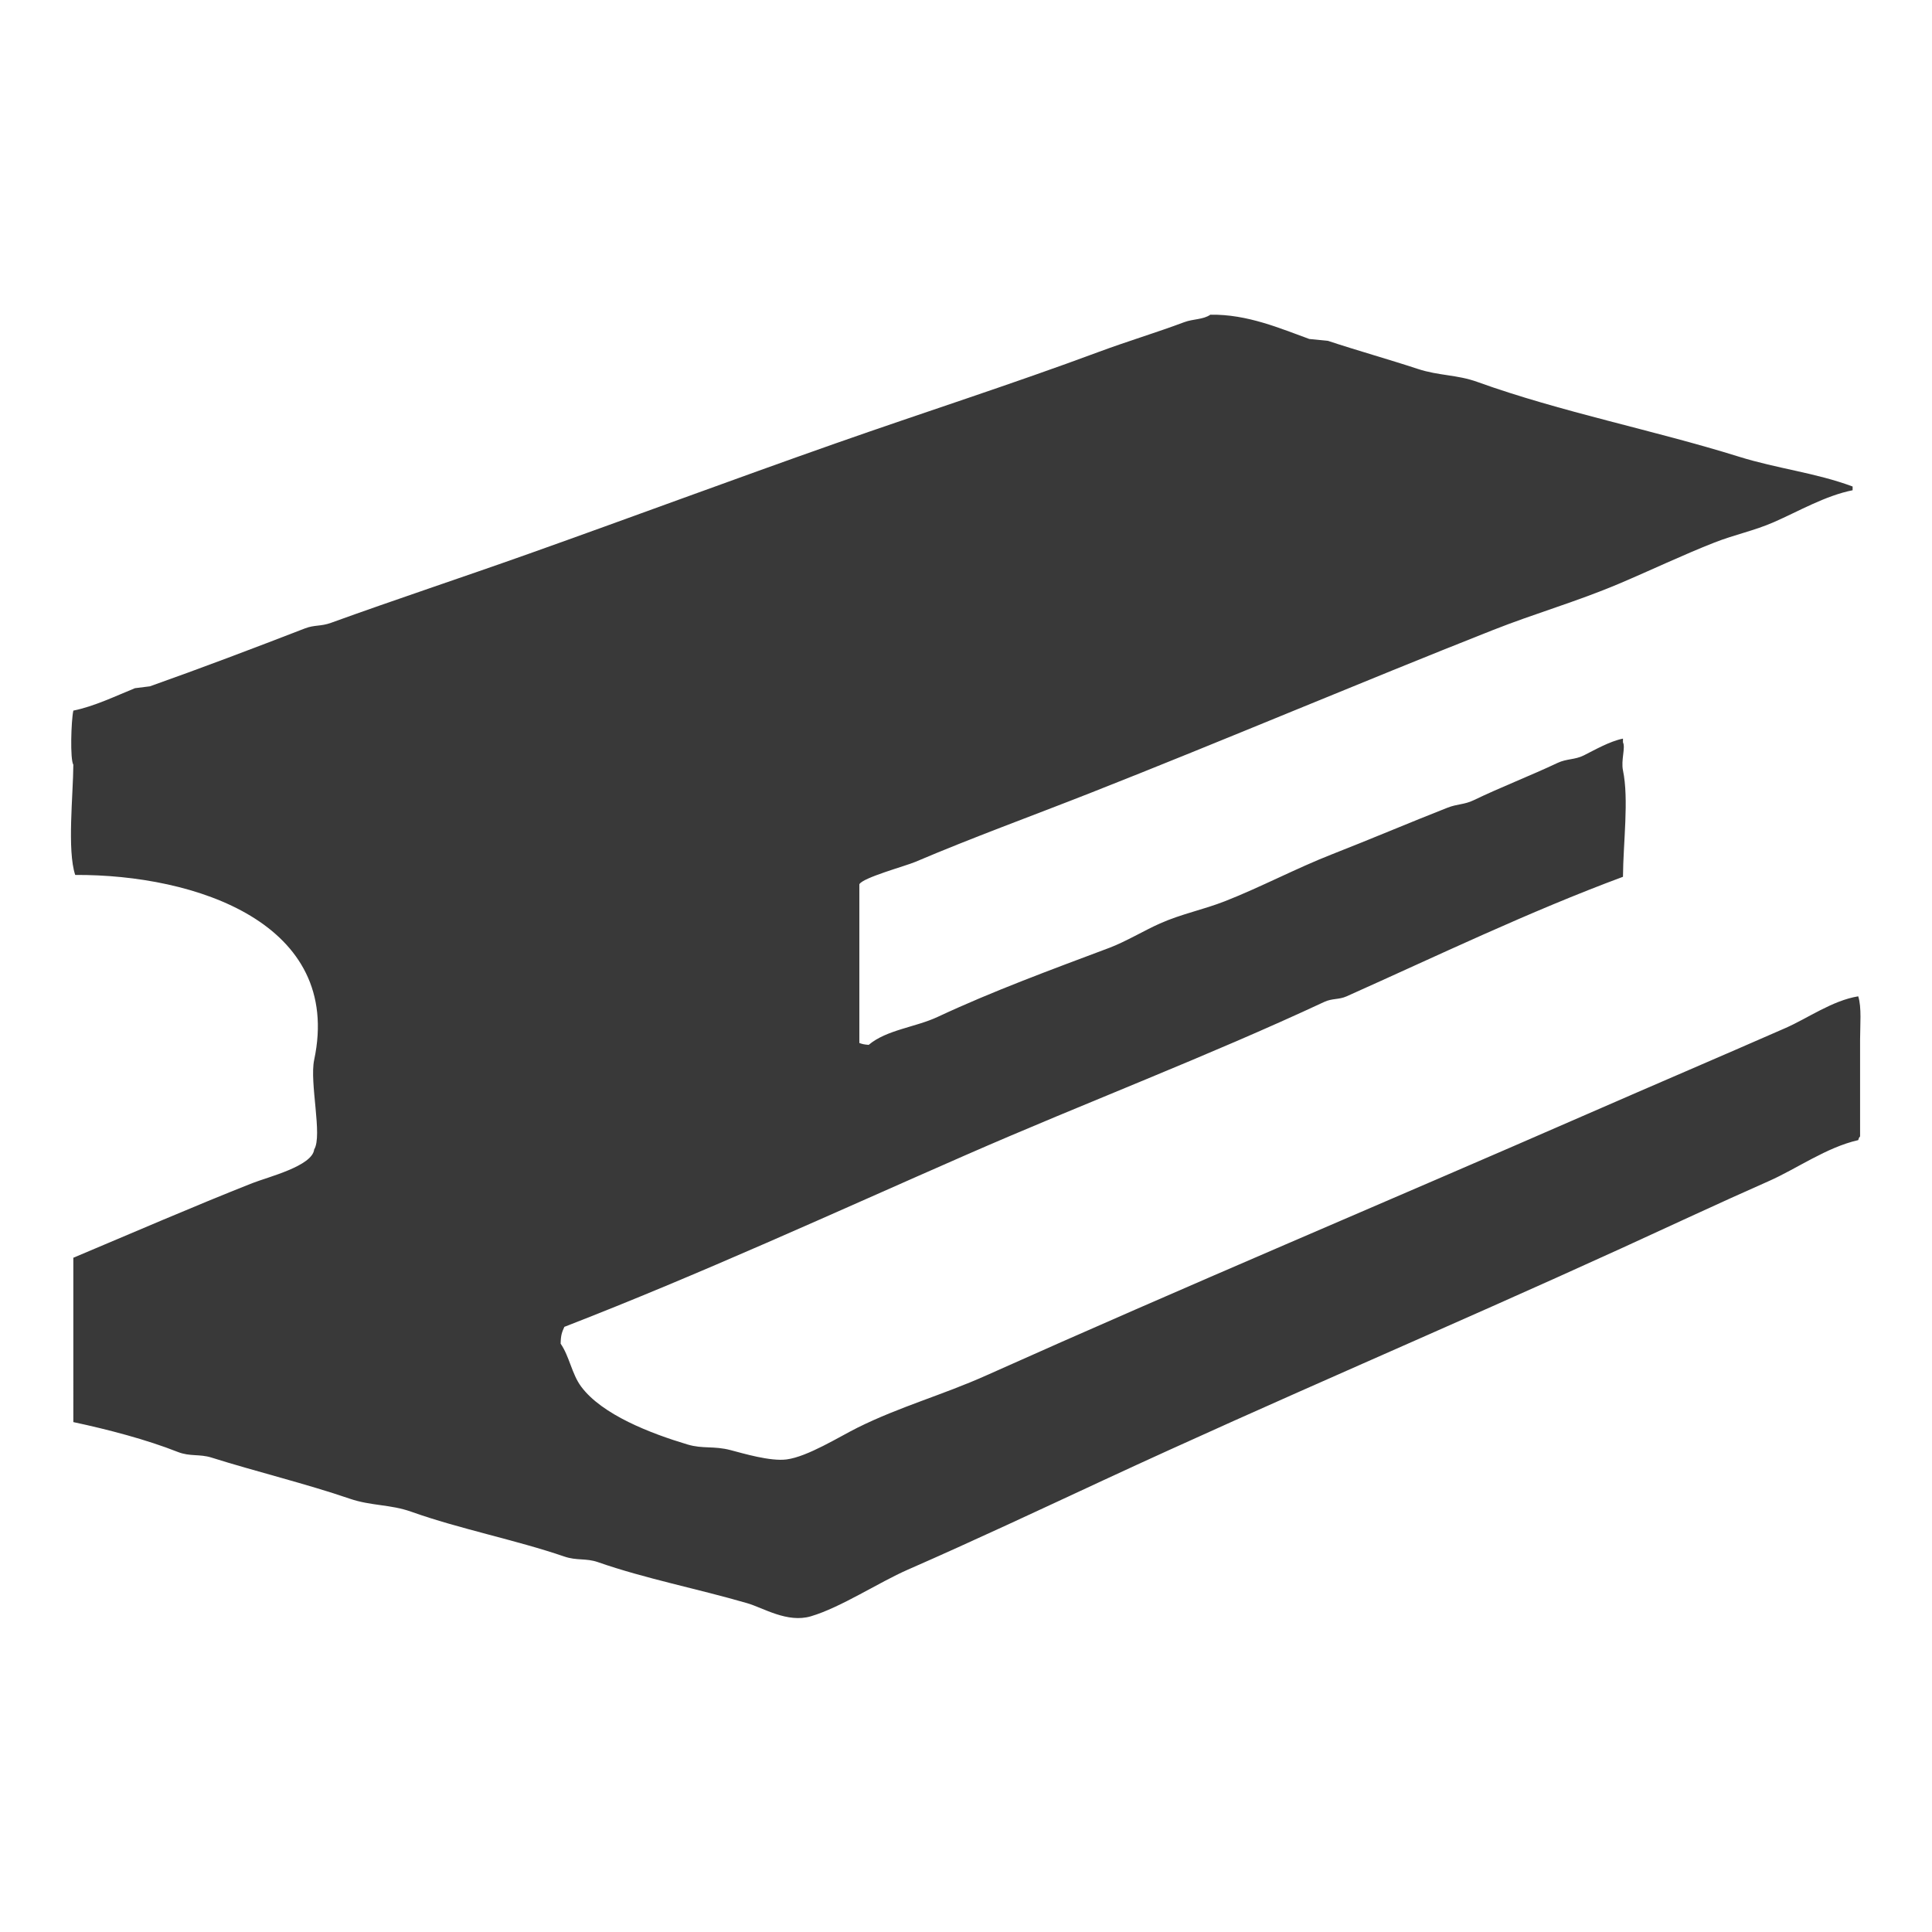
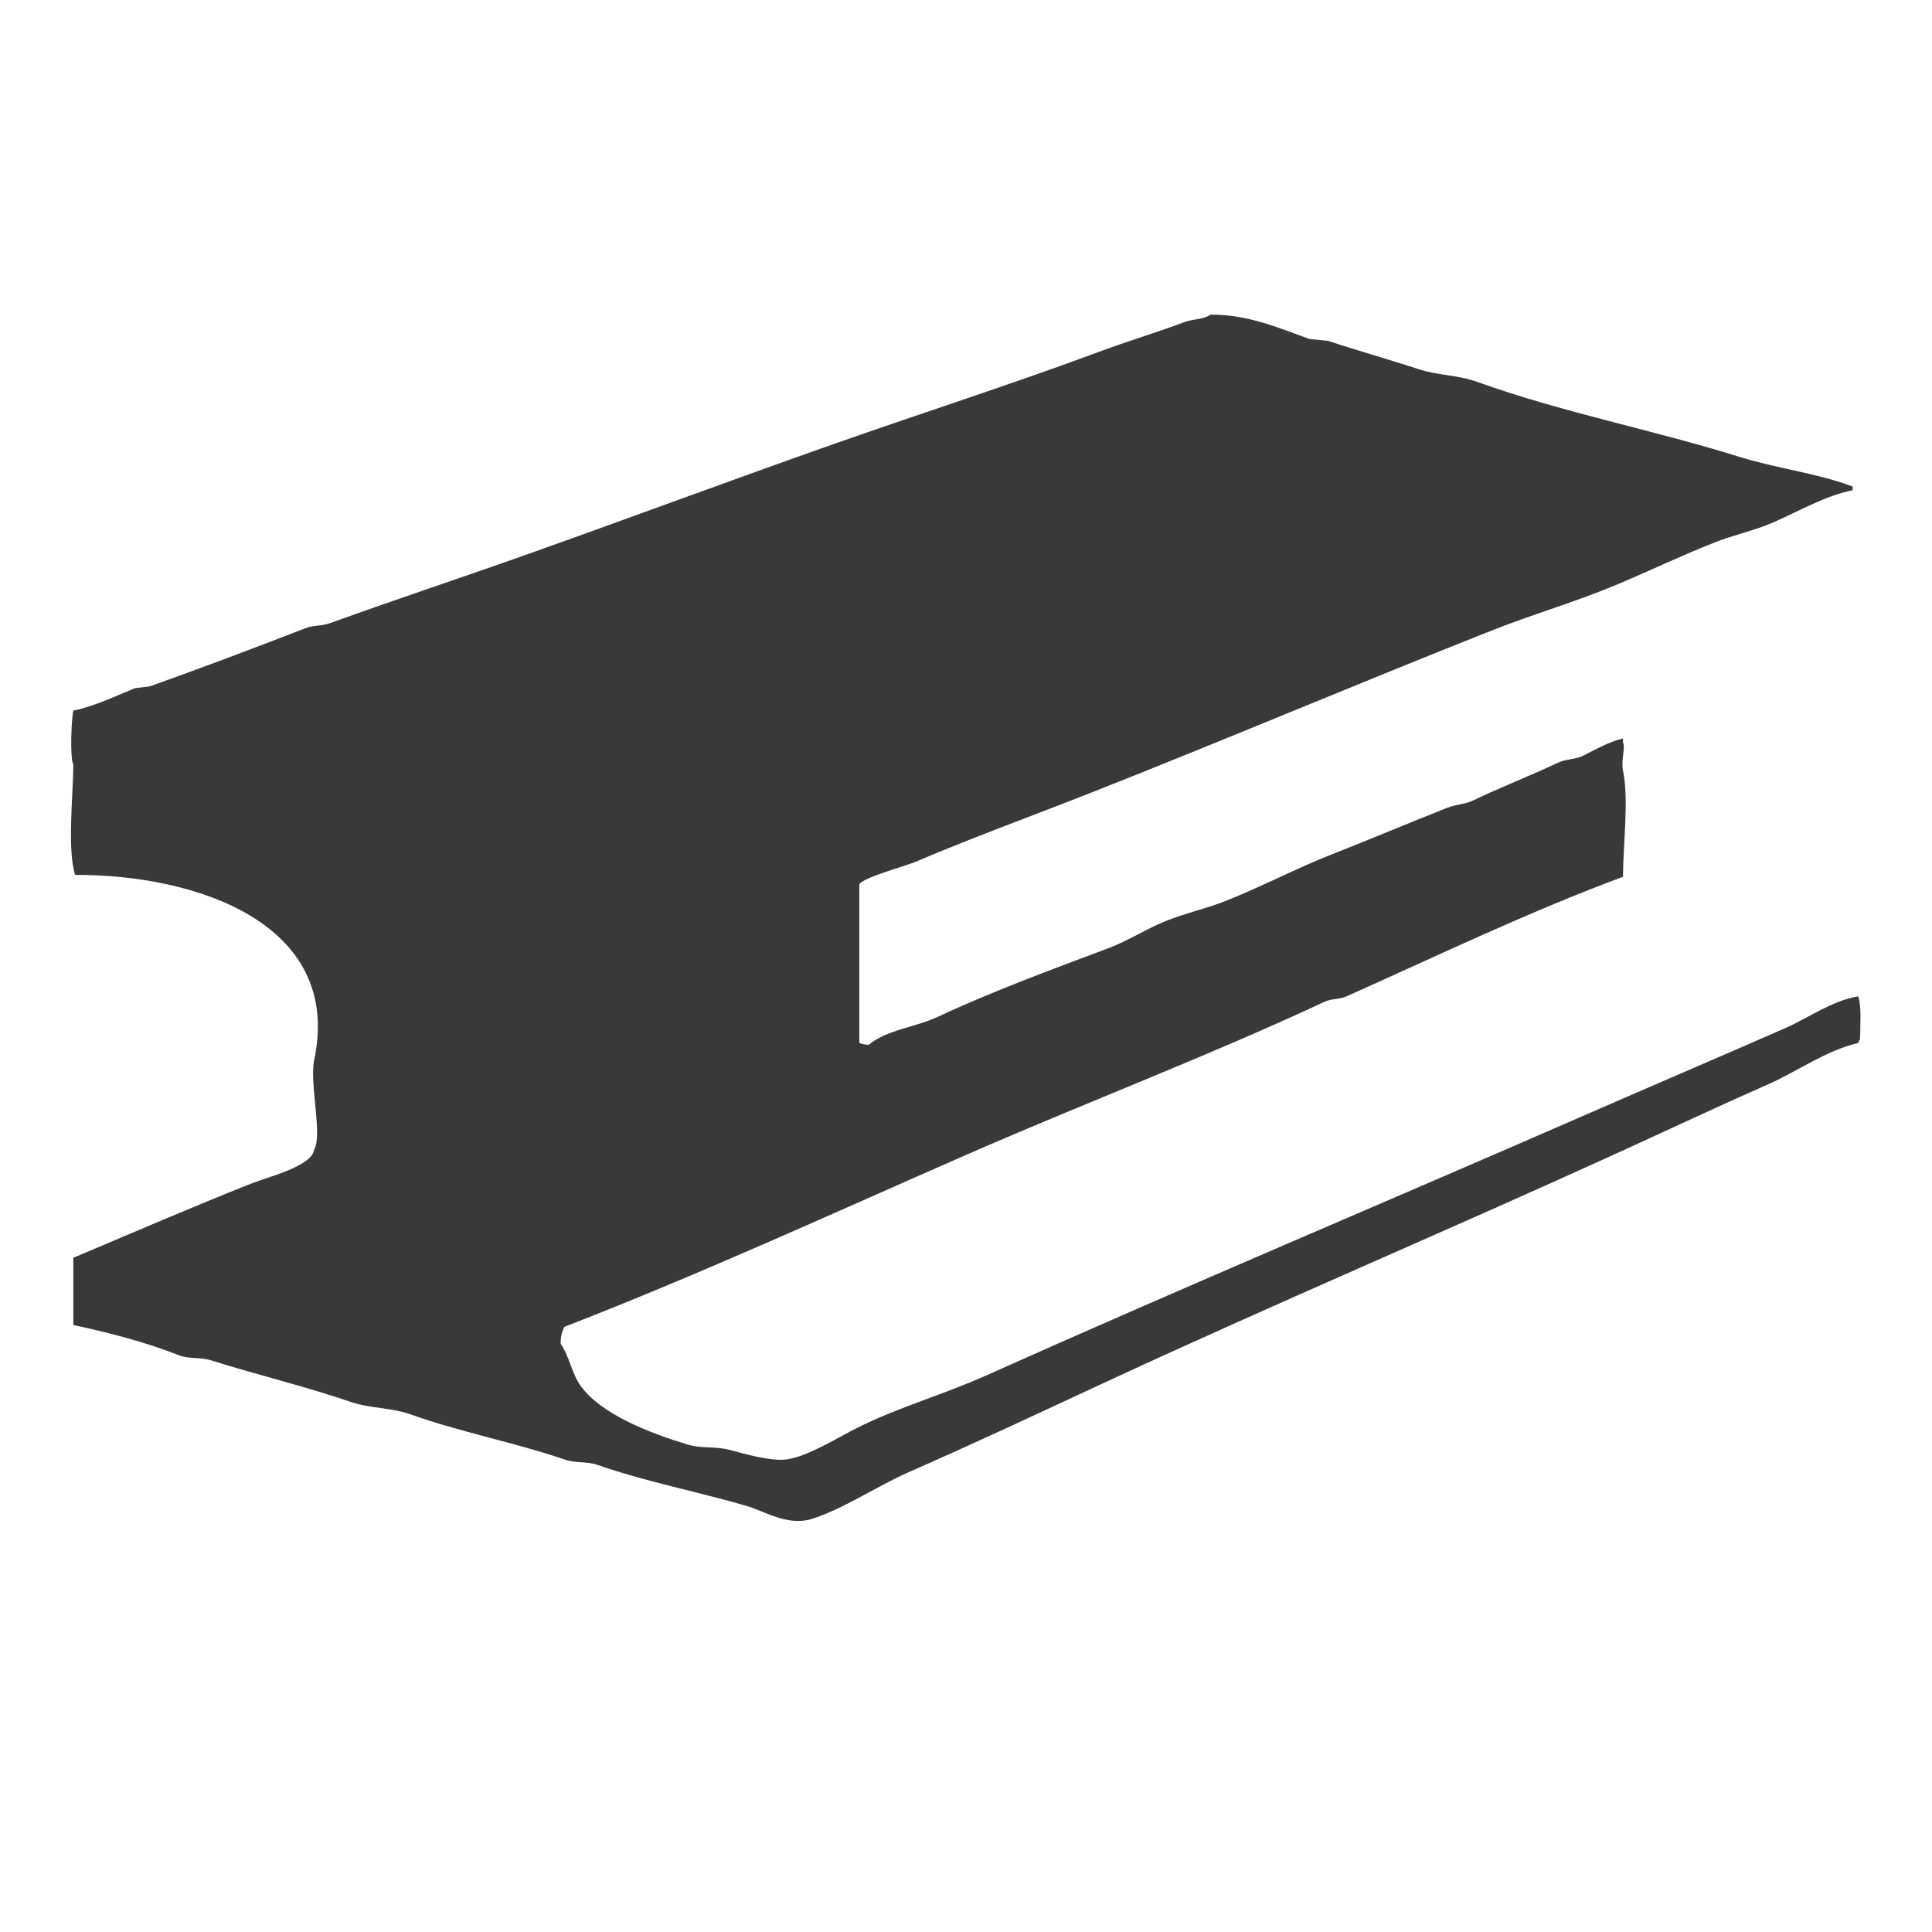
<svg xmlns="http://www.w3.org/2000/svg" width="56.064" height="56.064" viewBox="0 0 2560 2560">
  <defs>
    <style>
      .cls-1 {
        fill: #393939;
        fill-rule: evenodd;
      }
    </style>
  </defs>
-   <path id="Фигура_5" data-name="Фигура 5" class="cls-1" d="M1603.78,417c49.18-.858,93.3,18.519,131.12,32.168l24.74,2.474c36.47,12.143,82.48,25.124,118.75,37.116,28.12,9.3,51.95,7.5,79.16,17.321,110.44,39.839,234.22,63.953,346.35,98.977,51.54,16.1,101.66,21.269,150.91,39.591V649.6c-36.05,7.154-72.03,28.109-103.9,42.065-27.13,11.879-51.34,16.311-79.17,27.219-41.12,16.117-85.53,37.225-126.17,54.438-56.86,24.086-110.75,39.144-168.22,61.86-175.58,69.4-355.93,145.952-531.9,215.272-78.68,31-156.78,59.29-232.54,91.56-13.16,5.6-69.76,20.89-74.22,29.69v210.33c3.97,1.38,5.94,1.98,12.37,2.47,23.76-20.07,61.86-23.23,91.53-37.12,73-34.14,149.42-62.16,227.6-91.55,21.1-7.93,46.35-23.09,66.8-32.17,29.21-12.96,56.71-17.97,86.59-29.69,46.04-18.06,95.07-43.89,141.01-61.86,52.87-20.69,103.06-42.1,153.38-61.86,13.05-5.12,22.3-3.95,34.64-9.9,35.13-16.94,76.01-32.79,111.32-49.49,11.93-5.64,22.85-4.01,34.64-9.9,14.43-7.2,34.14-18.644,51.95-22.265v4.949c3.58,7-2.82,23.536,0,37.116,8.01,38.5.32,95.5,0,141.04-124.04,45.99-246.8,105.02-366.14,158.37-10.51,4.69-18.98,2.42-29.69,7.42-154.74,72.21-316.08,133.33-474.99,202.9-175.21,76.71-351.86,157.89-531.89,227.65-3.17,7.01-4.739,10.84-4.948,22.27,11.731,16.95,14.742,40.15,27.213,56.91,27.719,37.26,91.868,62.02,141.013,76.71,20.288,6.06,34.468,1.57,56.9,7.42,16.764,4.38,52.662,15.16,74.222,12.37,27.89-3.6,69.83-30.05,94-42.06,56.22-27.94,112.82-43.36,170.7-69.29,262.66-117.63,530.37-230.07,796.61-346.42,86.57-37.83,173.75-75.03,262.23-113.82,29.67-13,62.07-36.44,96.48-42.06,4.69,14.12,2.48,38.69,2.48,56.91v128.67c-1.99,2.52-.88.68-2.48,4.95-42.33,9.68-81.28,37.91-118.74,54.43-66.53,29.35-131.21,59.76-195.44,89.08-229.15,104.61-456.58,200.71-685.28,306.83-85.05,39.47-171.45,80.12-259.76,118.78-38.76,16.96-88.96,50.18-128.64,61.86-31.19,9.17-62.88-11.15-84.117-17.33-67.178-19.52-135.074-32.51-197.913-54.43-15.96-5.57-27.911-1.73-44.53-7.43-64.158-22-138.74-36.52-202.861-59.38-27.79-9.91-53.111-7.54-81.64-17.32-57.494-19.72-124.6-35.99-183.07-54.44-15.808-4.99-28.575-1.13-44.53-7.42-41.537-16.39-92.1-29.69-138.539-39.59V1666.59c77.865-32.73,158.82-67.92,237.5-98.98,20.342-8.03,79.187-22.46,81.639-44.54,11.3-18.18-6.448-88.41,0-118.77,38.381-180.75-156.78-245.74-316.661-244.97-10.867-32.67-2.671-106.32-2.474-145.99-4.422-7.22-2.949-57.8,0-71.761,27.663-5.5,57.083-19.788,81.639-29.694l19.791-2.474c66.205-23.419,139.468-51.177,205.335-76.707,12.783-4.955,20.992-2.483,34.635-7.424,85.747-31.05,173.167-59.9,262.235-91.553,133.428-47.415,272.483-99.141,405.725-145.992,118.18-41.554,234.41-78.736,348.82-121.246,39.07-14.516,76.82-25.717,113.8-39.591C1581.05,422.434,1594.12,423.676,1603.78,417Z" />
+   <path id="Фигура_5" data-name="Фигура 5" class="cls-1" d="M1603.78,417c49.18-.858,93.3,18.519,131.12,32.168l24.74,2.474c36.47,12.143,82.48,25.124,118.75,37.116,28.12,9.3,51.95,7.5,79.16,17.321,110.44,39.839,234.22,63.953,346.35,98.977,51.54,16.1,101.66,21.269,150.91,39.591V649.6c-36.05,7.154-72.03,28.109-103.9,42.065-27.13,11.879-51.34,16.311-79.17,27.219-41.12,16.117-85.53,37.225-126.17,54.438-56.86,24.086-110.75,39.144-168.22,61.86-175.58,69.4-355.93,145.952-531.9,215.272-78.68,31-156.78,59.29-232.54,91.56-13.16,5.6-69.76,20.89-74.22,29.69v210.33c3.97,1.38,5.94,1.98,12.37,2.47,23.76-20.07,61.86-23.23,91.53-37.12,73-34.14,149.42-62.16,227.6-91.55,21.1-7.93,46.35-23.09,66.8-32.17,29.21-12.96,56.71-17.97,86.59-29.69,46.04-18.06,95.07-43.89,141.01-61.86,52.87-20.69,103.06-42.1,153.38-61.86,13.05-5.12,22.3-3.95,34.64-9.9,35.13-16.94,76.01-32.79,111.32-49.49,11.93-5.64,22.85-4.01,34.64-9.9,14.43-7.2,34.14-18.644,51.95-22.265v4.949c3.58,7-2.82,23.536,0,37.116,8.01,38.5.32,95.5,0,141.04-124.04,45.99-246.8,105.02-366.14,158.37-10.51,4.69-18.98,2.42-29.69,7.42-154.74,72.21-316.08,133.33-474.99,202.9-175.21,76.71-351.86,157.89-531.89,227.65-3.17,7.01-4.739,10.84-4.948,22.27,11.731,16.95,14.742,40.15,27.213,56.91,27.719,37.26,91.868,62.02,141.013,76.71,20.288,6.06,34.468,1.57,56.9,7.42,16.764,4.38,52.662,15.16,74.222,12.37,27.89-3.6,69.83-30.05,94-42.06,56.22-27.94,112.82-43.36,170.7-69.29,262.66-117.63,530.37-230.07,796.61-346.42,86.57-37.83,173.75-75.03,262.23-113.82,29.67-13,62.07-36.44,96.48-42.06,4.69,14.12,2.48,38.69,2.48,56.91c-1.99,2.52-.88.68-2.48,4.95-42.33,9.68-81.28,37.91-118.74,54.43-66.53,29.35-131.21,59.76-195.44,89.08-229.15,104.61-456.58,200.71-685.28,306.83-85.05,39.47-171.45,80.12-259.76,118.78-38.76,16.96-88.96,50.18-128.64,61.86-31.19,9.17-62.88-11.15-84.117-17.33-67.178-19.52-135.074-32.51-197.913-54.43-15.96-5.57-27.911-1.73-44.53-7.43-64.158-22-138.74-36.52-202.861-59.38-27.79-9.91-53.111-7.54-81.64-17.32-57.494-19.72-124.6-35.99-183.07-54.44-15.808-4.99-28.575-1.13-44.53-7.42-41.537-16.39-92.1-29.69-138.539-39.59V1666.59c77.865-32.73,158.82-67.92,237.5-98.98,20.342-8.03,79.187-22.46,81.639-44.54,11.3-18.18-6.448-88.41,0-118.77,38.381-180.75-156.78-245.74-316.661-244.97-10.867-32.67-2.671-106.32-2.474-145.99-4.422-7.22-2.949-57.8,0-71.761,27.663-5.5,57.083-19.788,81.639-29.694l19.791-2.474c66.205-23.419,139.468-51.177,205.335-76.707,12.783-4.955,20.992-2.483,34.635-7.424,85.747-31.05,173.167-59.9,262.235-91.553,133.428-47.415,272.483-99.141,405.725-145.992,118.18-41.554,234.41-78.736,348.82-121.246,39.07-14.516,76.82-25.717,113.8-39.591C1581.05,422.434,1594.12,423.676,1603.78,417Z" />
</svg>